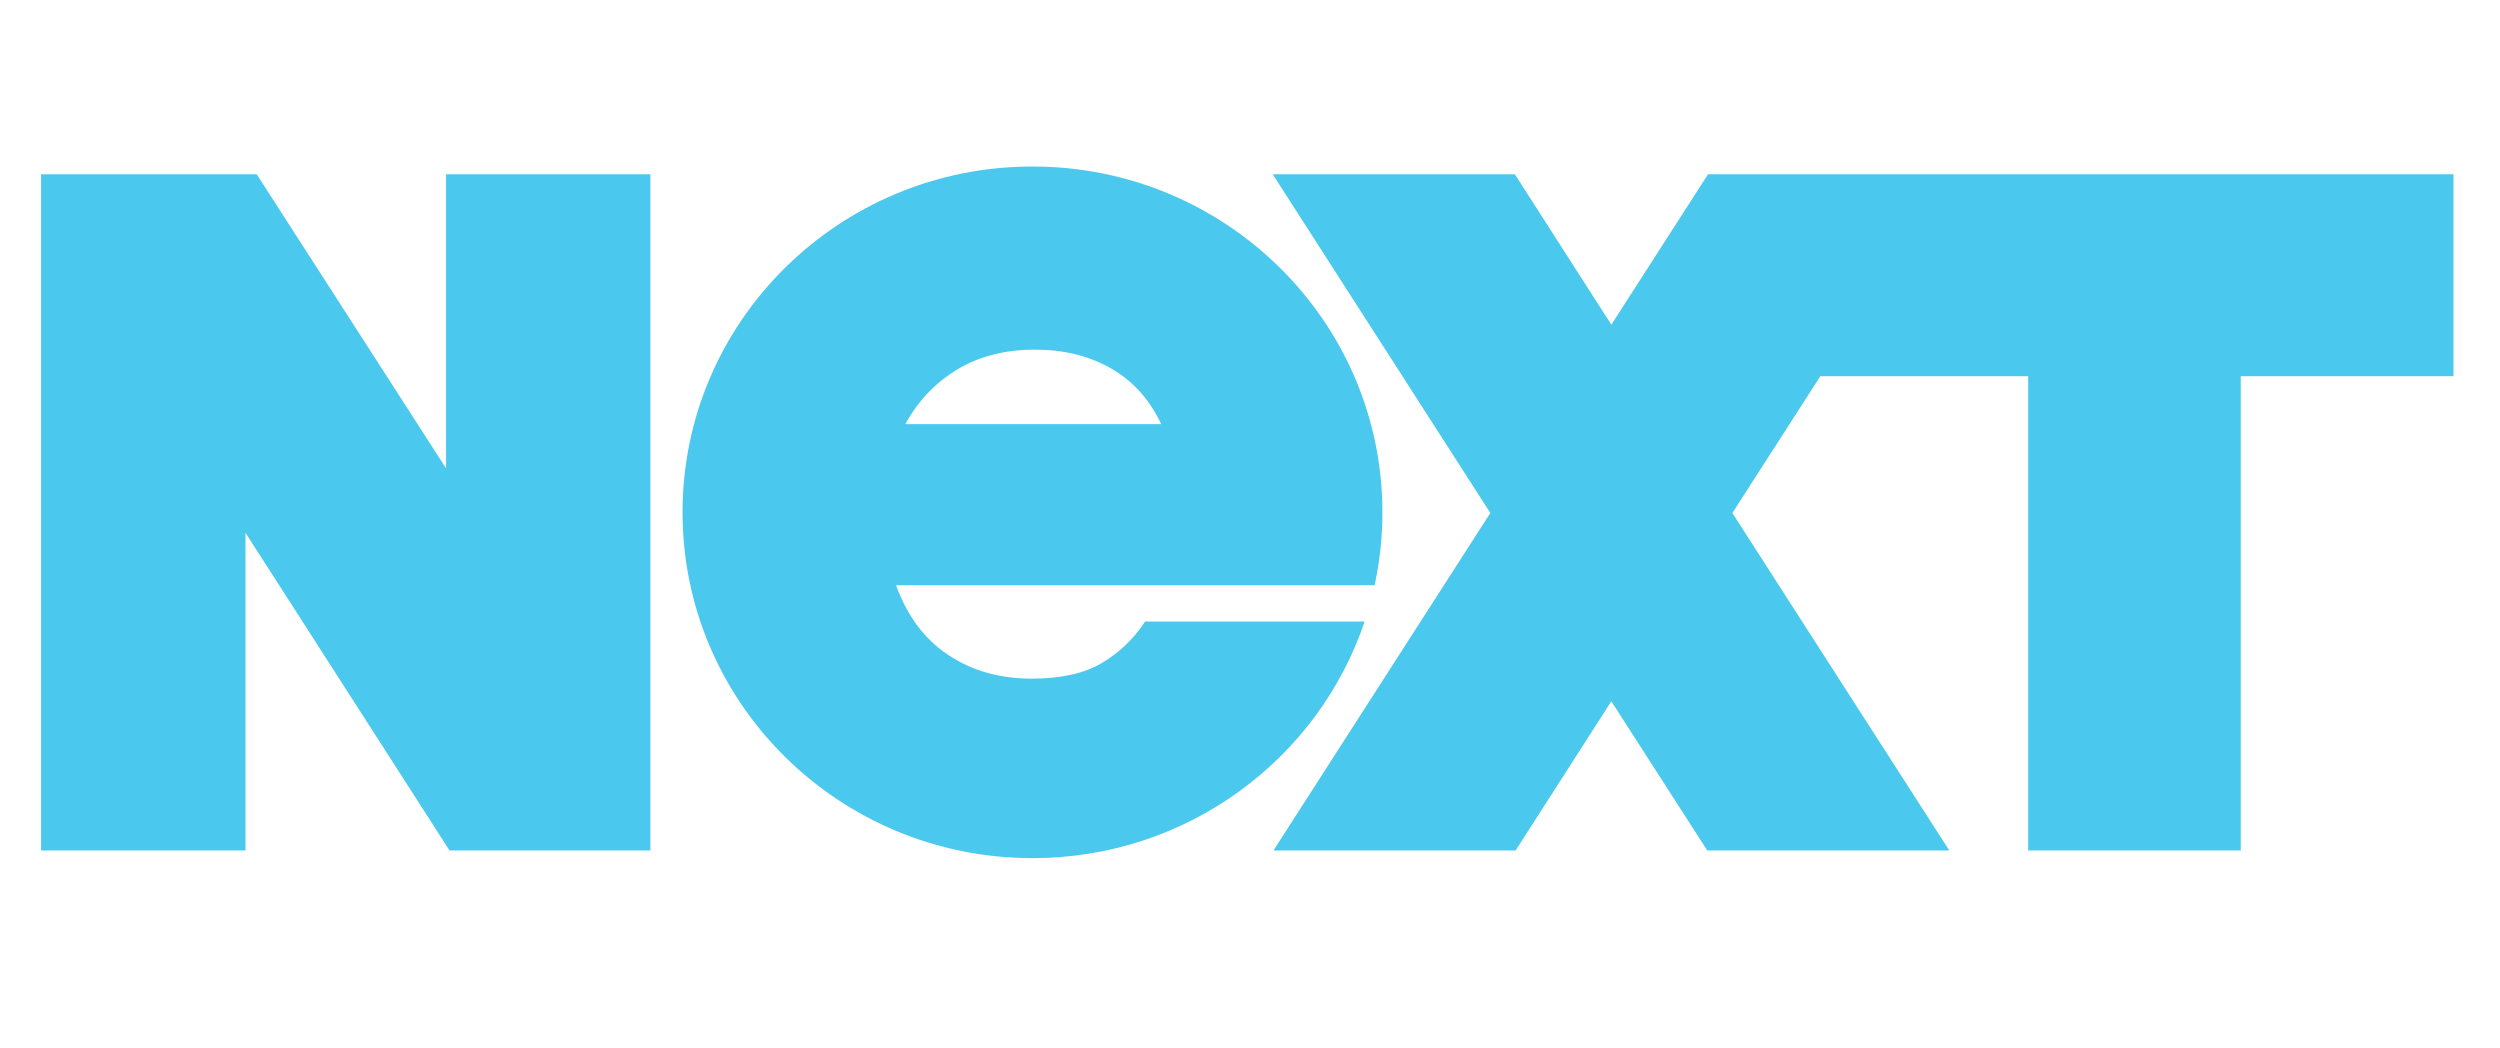
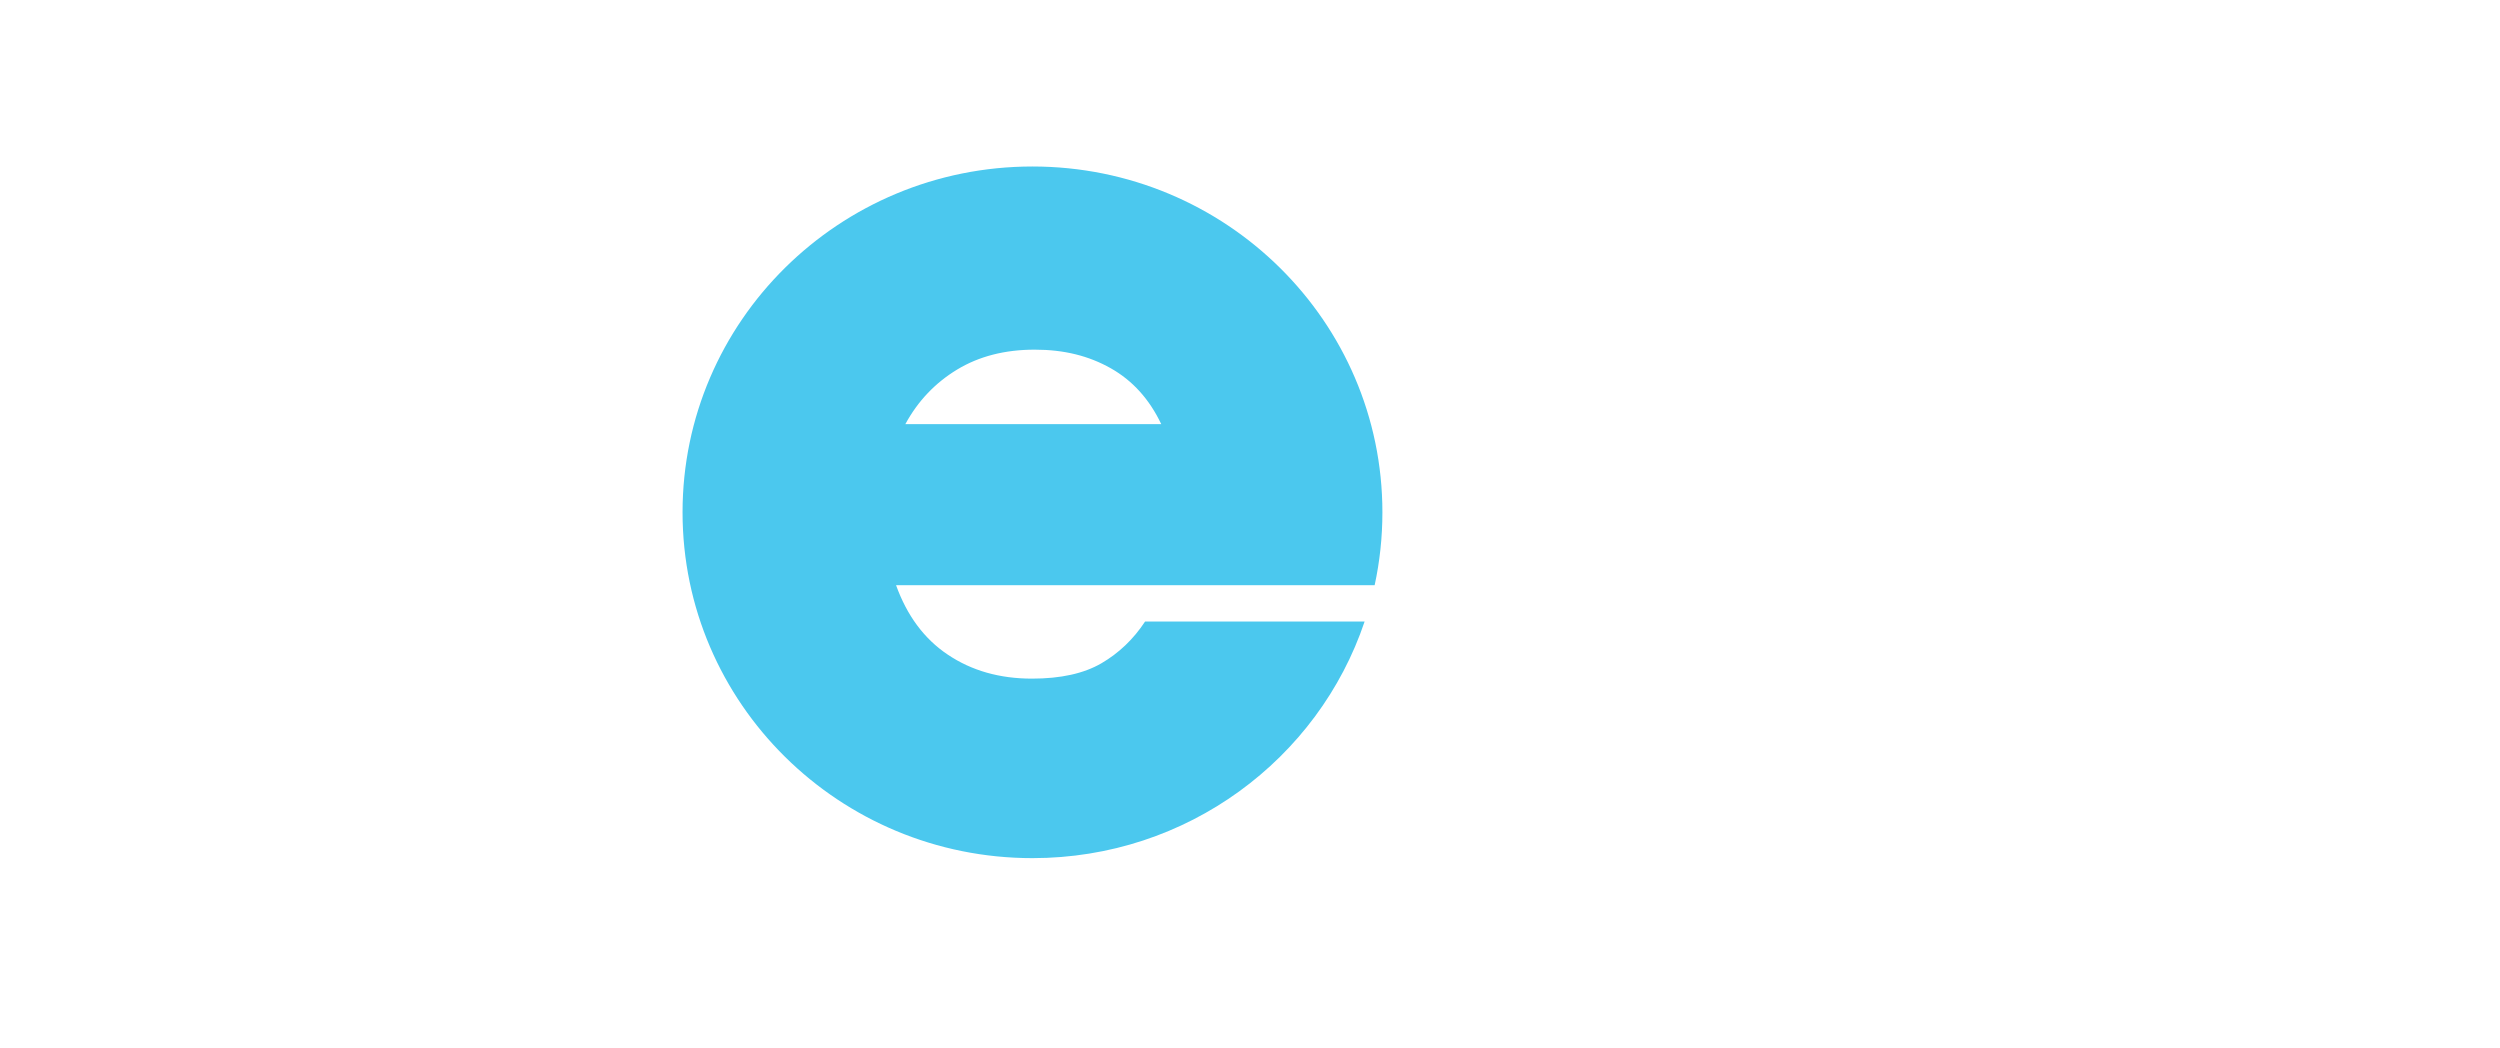
<svg xmlns="http://www.w3.org/2000/svg" width="136" zoomAndPan="magnify" viewBox="0 0 102 42.75" height="57" preserveAspectRatio="xMidYMid meet" version="1.0">
  <defs>
    <clipPath id="8e719518dc">
-       <path d="M 1.676 7 L 26.766 7 L 26.766 35 L 1.676 35 Z M 1.676 7 " clip-rule="nonzero" />
-     </clipPath>
+       </clipPath>
    <clipPath id="a5dc7bdfe2">
      <path d="M 27.73 6.793 L 56.68 6.793 L 56.68 35.016 L 27.73 35.016 Z M 27.73 6.793 " clip-rule="nonzero" />
    </clipPath>
    <clipPath id="315c35779e">
-       <path d="M 51.852 7 L 100.102 7 L 100.102 35 L 51.852 35 Z M 51.852 7 " clip-rule="nonzero" />
-     </clipPath>
+       </clipPath>
  </defs>
  <g clip-path="url(#8e719518dc)">
    <path fill="#4bc8ee" d="M 18.199 7.109 L 26.535 7.109 L 26.535 34.699 L 18.34 34.699 L 10.016 21.738 L 10.016 34.699 L 1.676 34.699 L 1.676 7.109 L 10.473 7.109 L 18.199 19.109 Z M 18.199 7.109 " fill-opacity="1" fill-rule="nonzero" />
  </g>
  <g clip-path="url(#a5dc7bdfe2)">
    <path fill="#4bc8ee" d="M 56.402 20.902 C 56.402 13.113 50.012 6.793 42.125 6.793 C 34.238 6.793 27.848 13.113 27.848 20.902 C 27.848 28.695 34.238 35.012 42.125 35.012 C 48.434 35.012 53.789 30.969 55.676 25.359 L 46.719 25.359 C 46.246 26.078 45.648 26.648 44.938 27.062 C 44.219 27.48 43.277 27.688 42.105 27.688 C 40.785 27.688 39.641 27.363 38.672 26.711 C 37.699 26.062 37 25.102 36.559 23.875 L 56.086 23.875 C 56.293 22.918 56.402 21.926 56.402 20.902 Z M 36.938 17.305 C 37.449 16.363 38.156 15.621 39.051 15.078 C 39.949 14.535 41.004 14.266 42.215 14.266 C 43.422 14.266 44.422 14.52 45.316 15.023 C 46.215 15.531 46.898 16.293 47.379 17.305 Z M 36.938 17.305 " fill-opacity="1" fill-rule="nonzero" />
  </g>
  <g clip-path="url(#315c35779e)">
-     <path fill="#4bc8ee" d="M 69.688 7.109 L 65.742 13.246 L 61.805 7.109 L 51.926 7.109 L 60.805 20.93 L 51.957 34.699 L 61.836 34.699 L 65.742 28.613 L 69.656 34.699 L 79.531 34.699 L 70.68 20.93 L 74.27 15.348 L 82.75 15.348 L 82.75 34.699 L 91.422 34.699 L 91.422 15.348 L 100.102 15.348 L 100.102 7.109 Z M 69.688 7.109 " fill-opacity="1" fill-rule="nonzero" />
-   </g>
+     </g>
</svg>